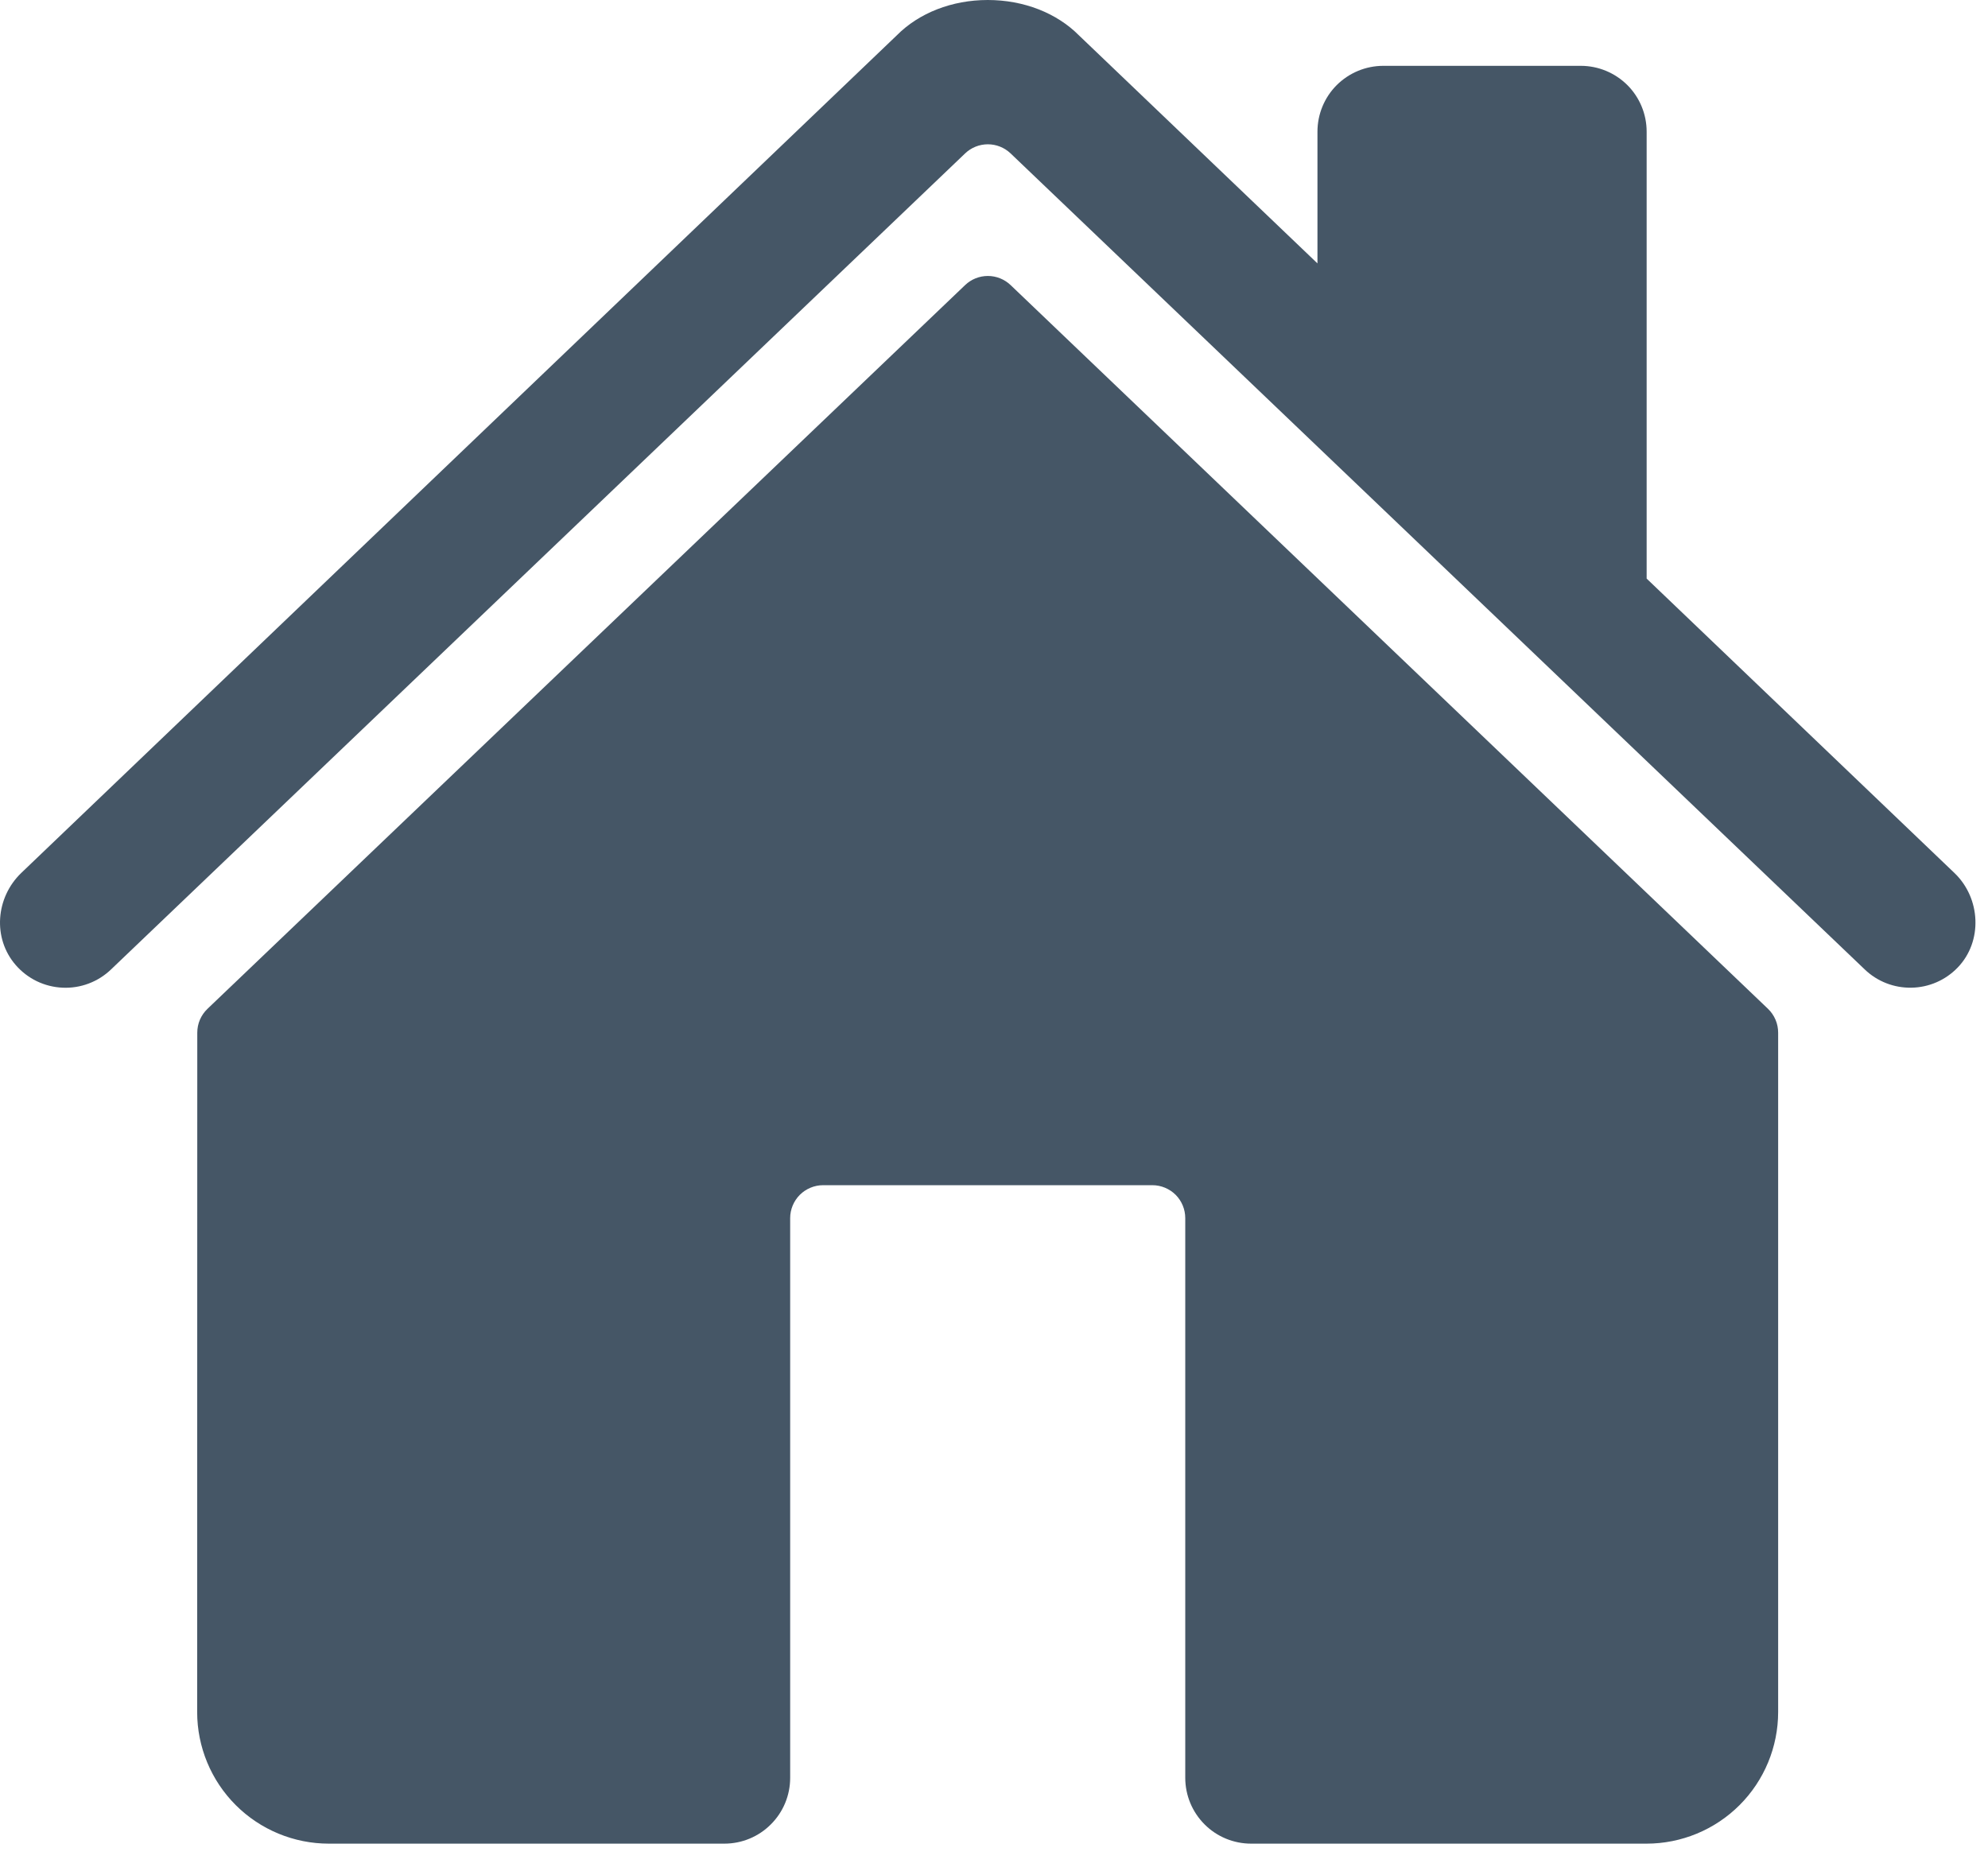
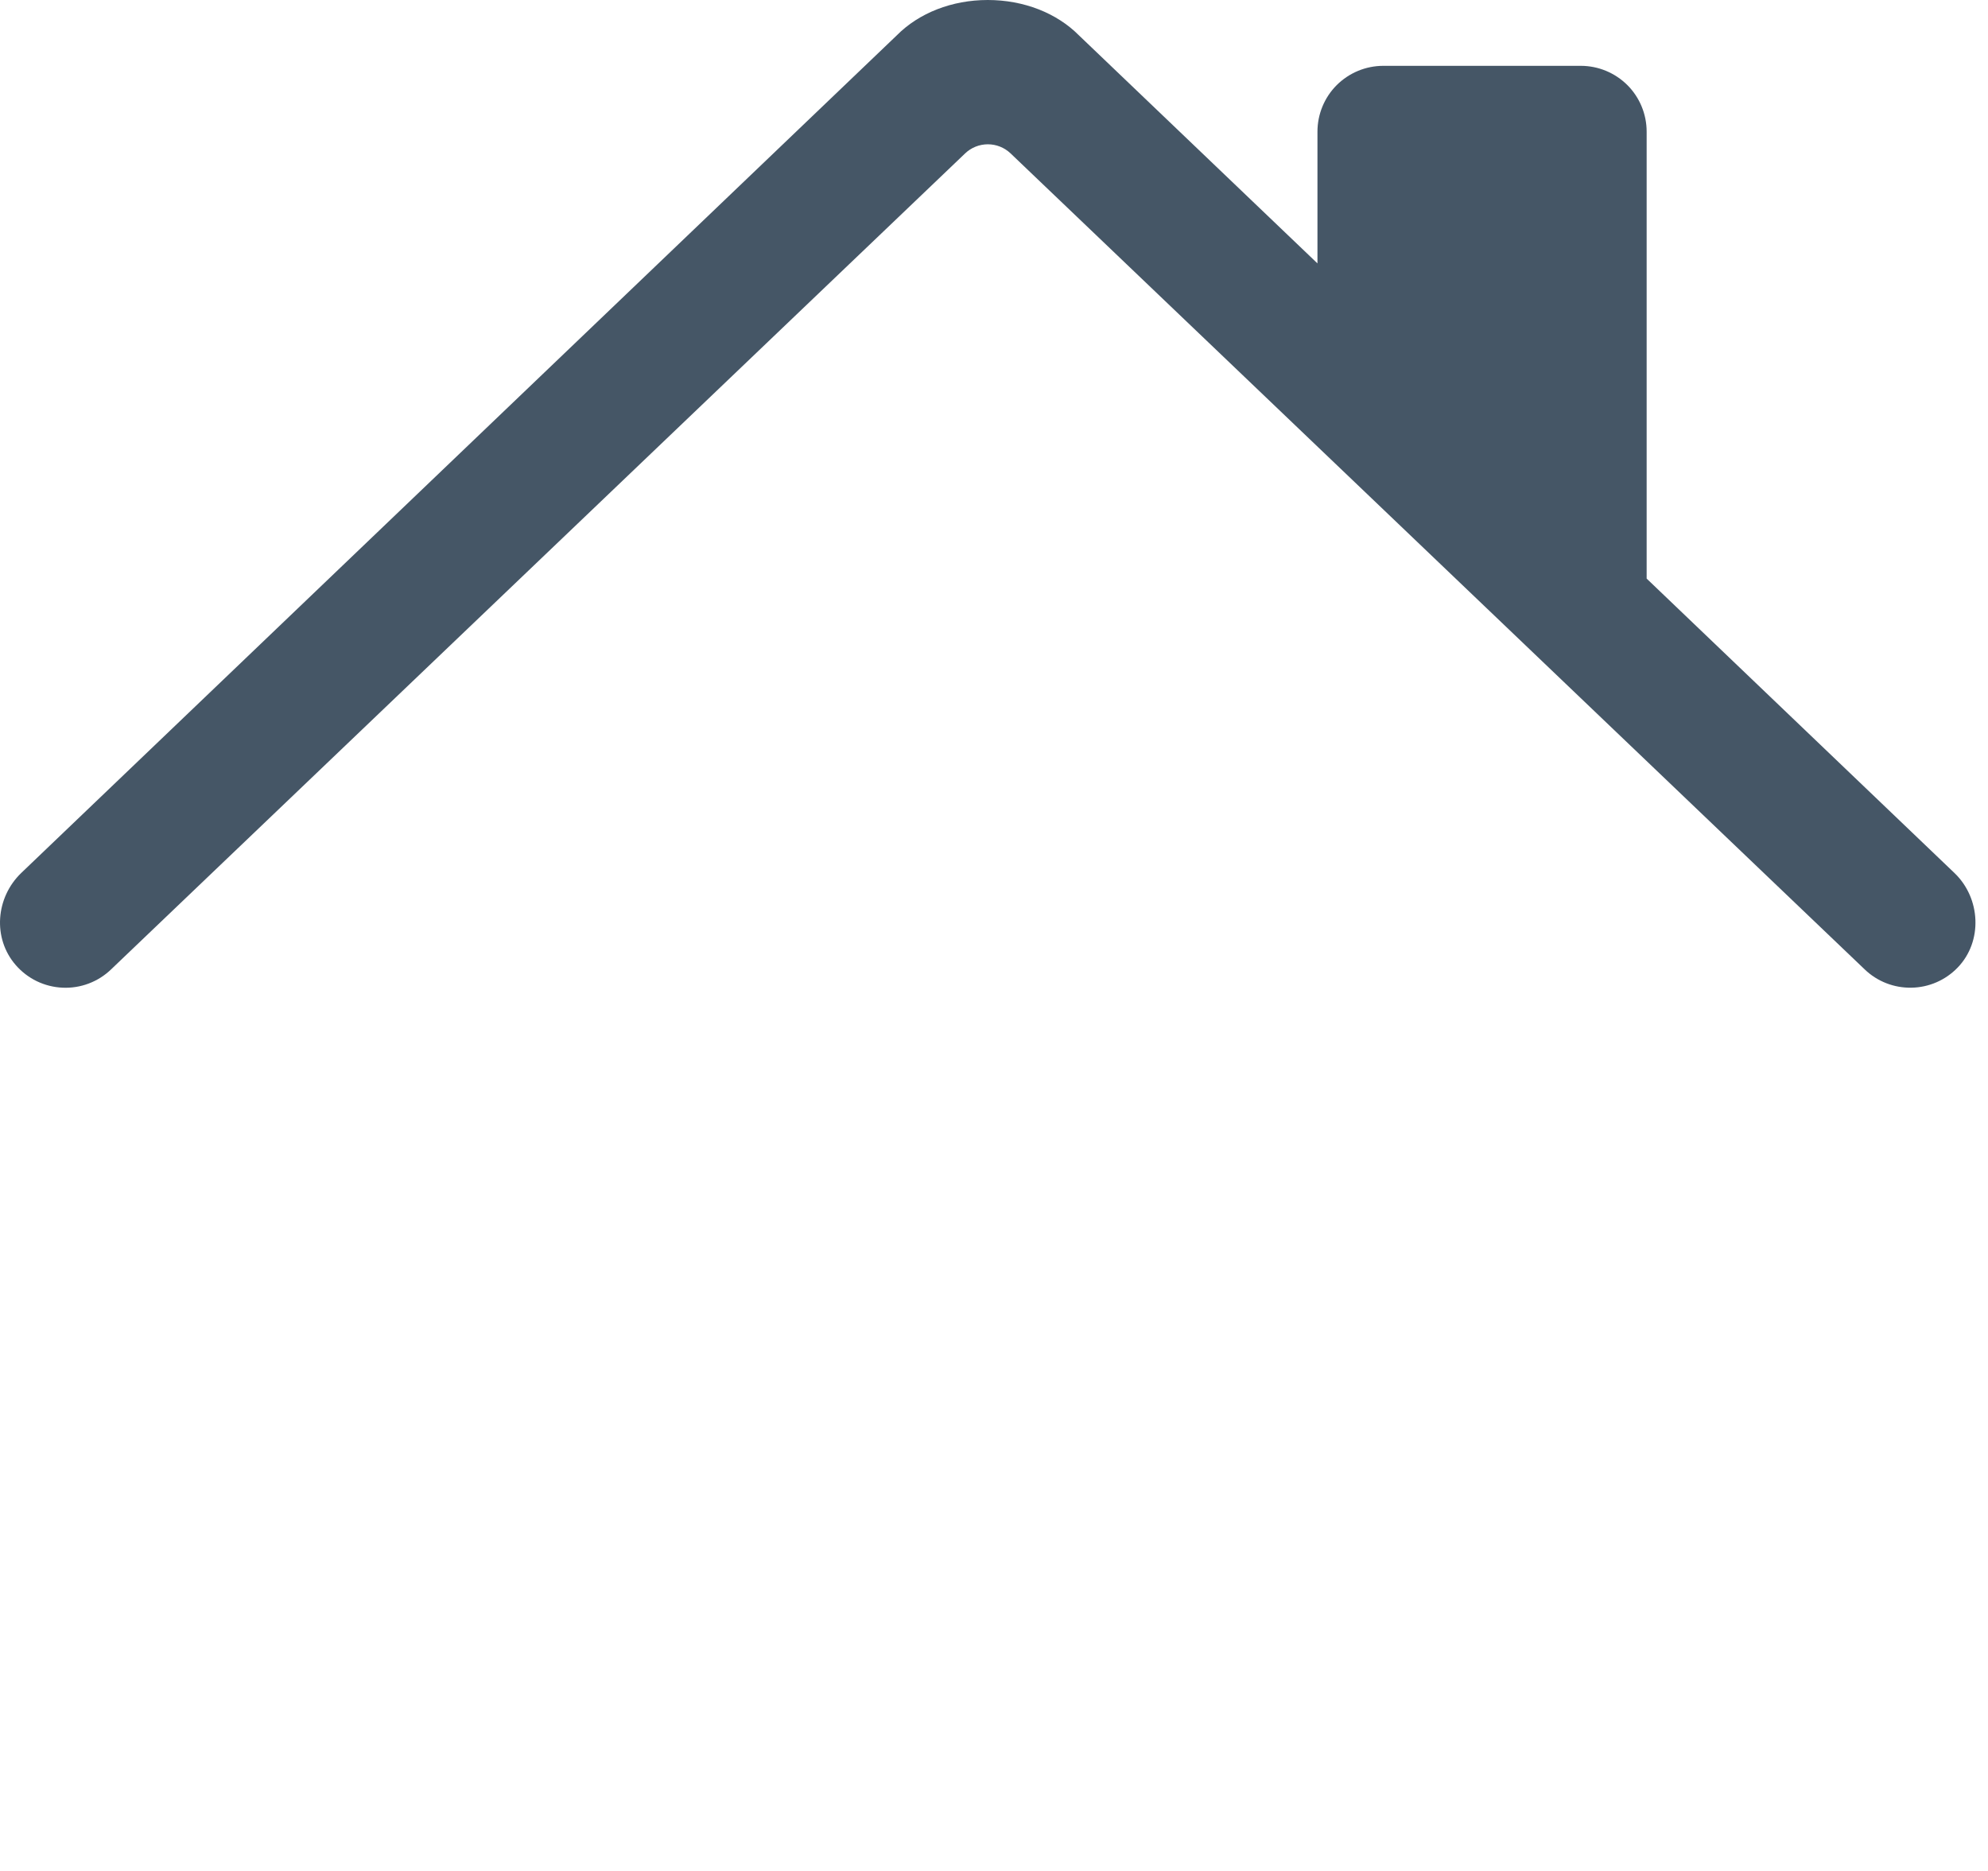
<svg xmlns="http://www.w3.org/2000/svg" width="34" height="32" viewBox="0 0 34 32" fill="none">
-   <path d="M17.284 4.876C17.179 4.776 17.04 4.72 16.895 4.72C16.75 4.72 16.61 4.776 16.506 4.876L3.548 17.255C3.493 17.308 3.449 17.371 3.419 17.441C3.389 17.511 3.374 17.587 3.374 17.663L3.372 29.281C3.372 29.878 3.609 30.451 4.031 30.873C4.454 31.296 5.027 31.533 5.624 31.533H12.388C12.687 31.533 12.973 31.415 13.184 31.203C13.396 30.992 13.514 30.706 13.514 30.407V20.834C13.514 20.685 13.574 20.542 13.679 20.436C13.785 20.331 13.928 20.271 14.077 20.271H19.708C19.858 20.271 20.001 20.331 20.107 20.436C20.212 20.542 20.271 20.685 20.271 20.834V30.407C20.271 30.706 20.39 30.992 20.601 31.203C20.812 31.415 21.099 31.533 21.398 31.533H28.159C28.756 31.533 29.329 31.296 29.752 30.873C30.174 30.451 30.411 29.878 30.411 29.281V17.663C30.411 17.587 30.396 17.511 30.366 17.441C30.336 17.371 30.293 17.308 30.238 17.255L17.284 4.876Z" fill="#455666" />
  <path d="M33.427 14.932L28.162 9.896V2.252C28.162 1.954 28.044 1.667 27.833 1.456C27.621 1.245 27.335 1.126 27.036 1.126H23.658C23.359 1.126 23.073 1.245 22.861 1.456C22.65 1.667 22.532 1.954 22.532 2.252V4.505L18.455 0.607C18.073 0.221 17.506 0 16.893 0C16.282 0 15.716 0.221 15.335 0.607L0.363 14.931C-0.075 15.353 -0.129 16.048 0.269 16.506C0.369 16.621 0.491 16.715 0.629 16.782C0.766 16.848 0.916 16.886 1.069 16.893C1.221 16.9 1.374 16.876 1.517 16.822C1.66 16.768 1.79 16.686 1.9 16.58L16.506 2.624C16.61 2.524 16.75 2.468 16.895 2.468C17.04 2.468 17.179 2.524 17.284 2.624L31.891 16.58C32.106 16.787 32.394 16.899 32.692 16.893C32.99 16.888 33.274 16.764 33.481 16.549C33.913 16.102 33.877 15.363 33.427 14.932Z" fill="#455666" />
</svg>